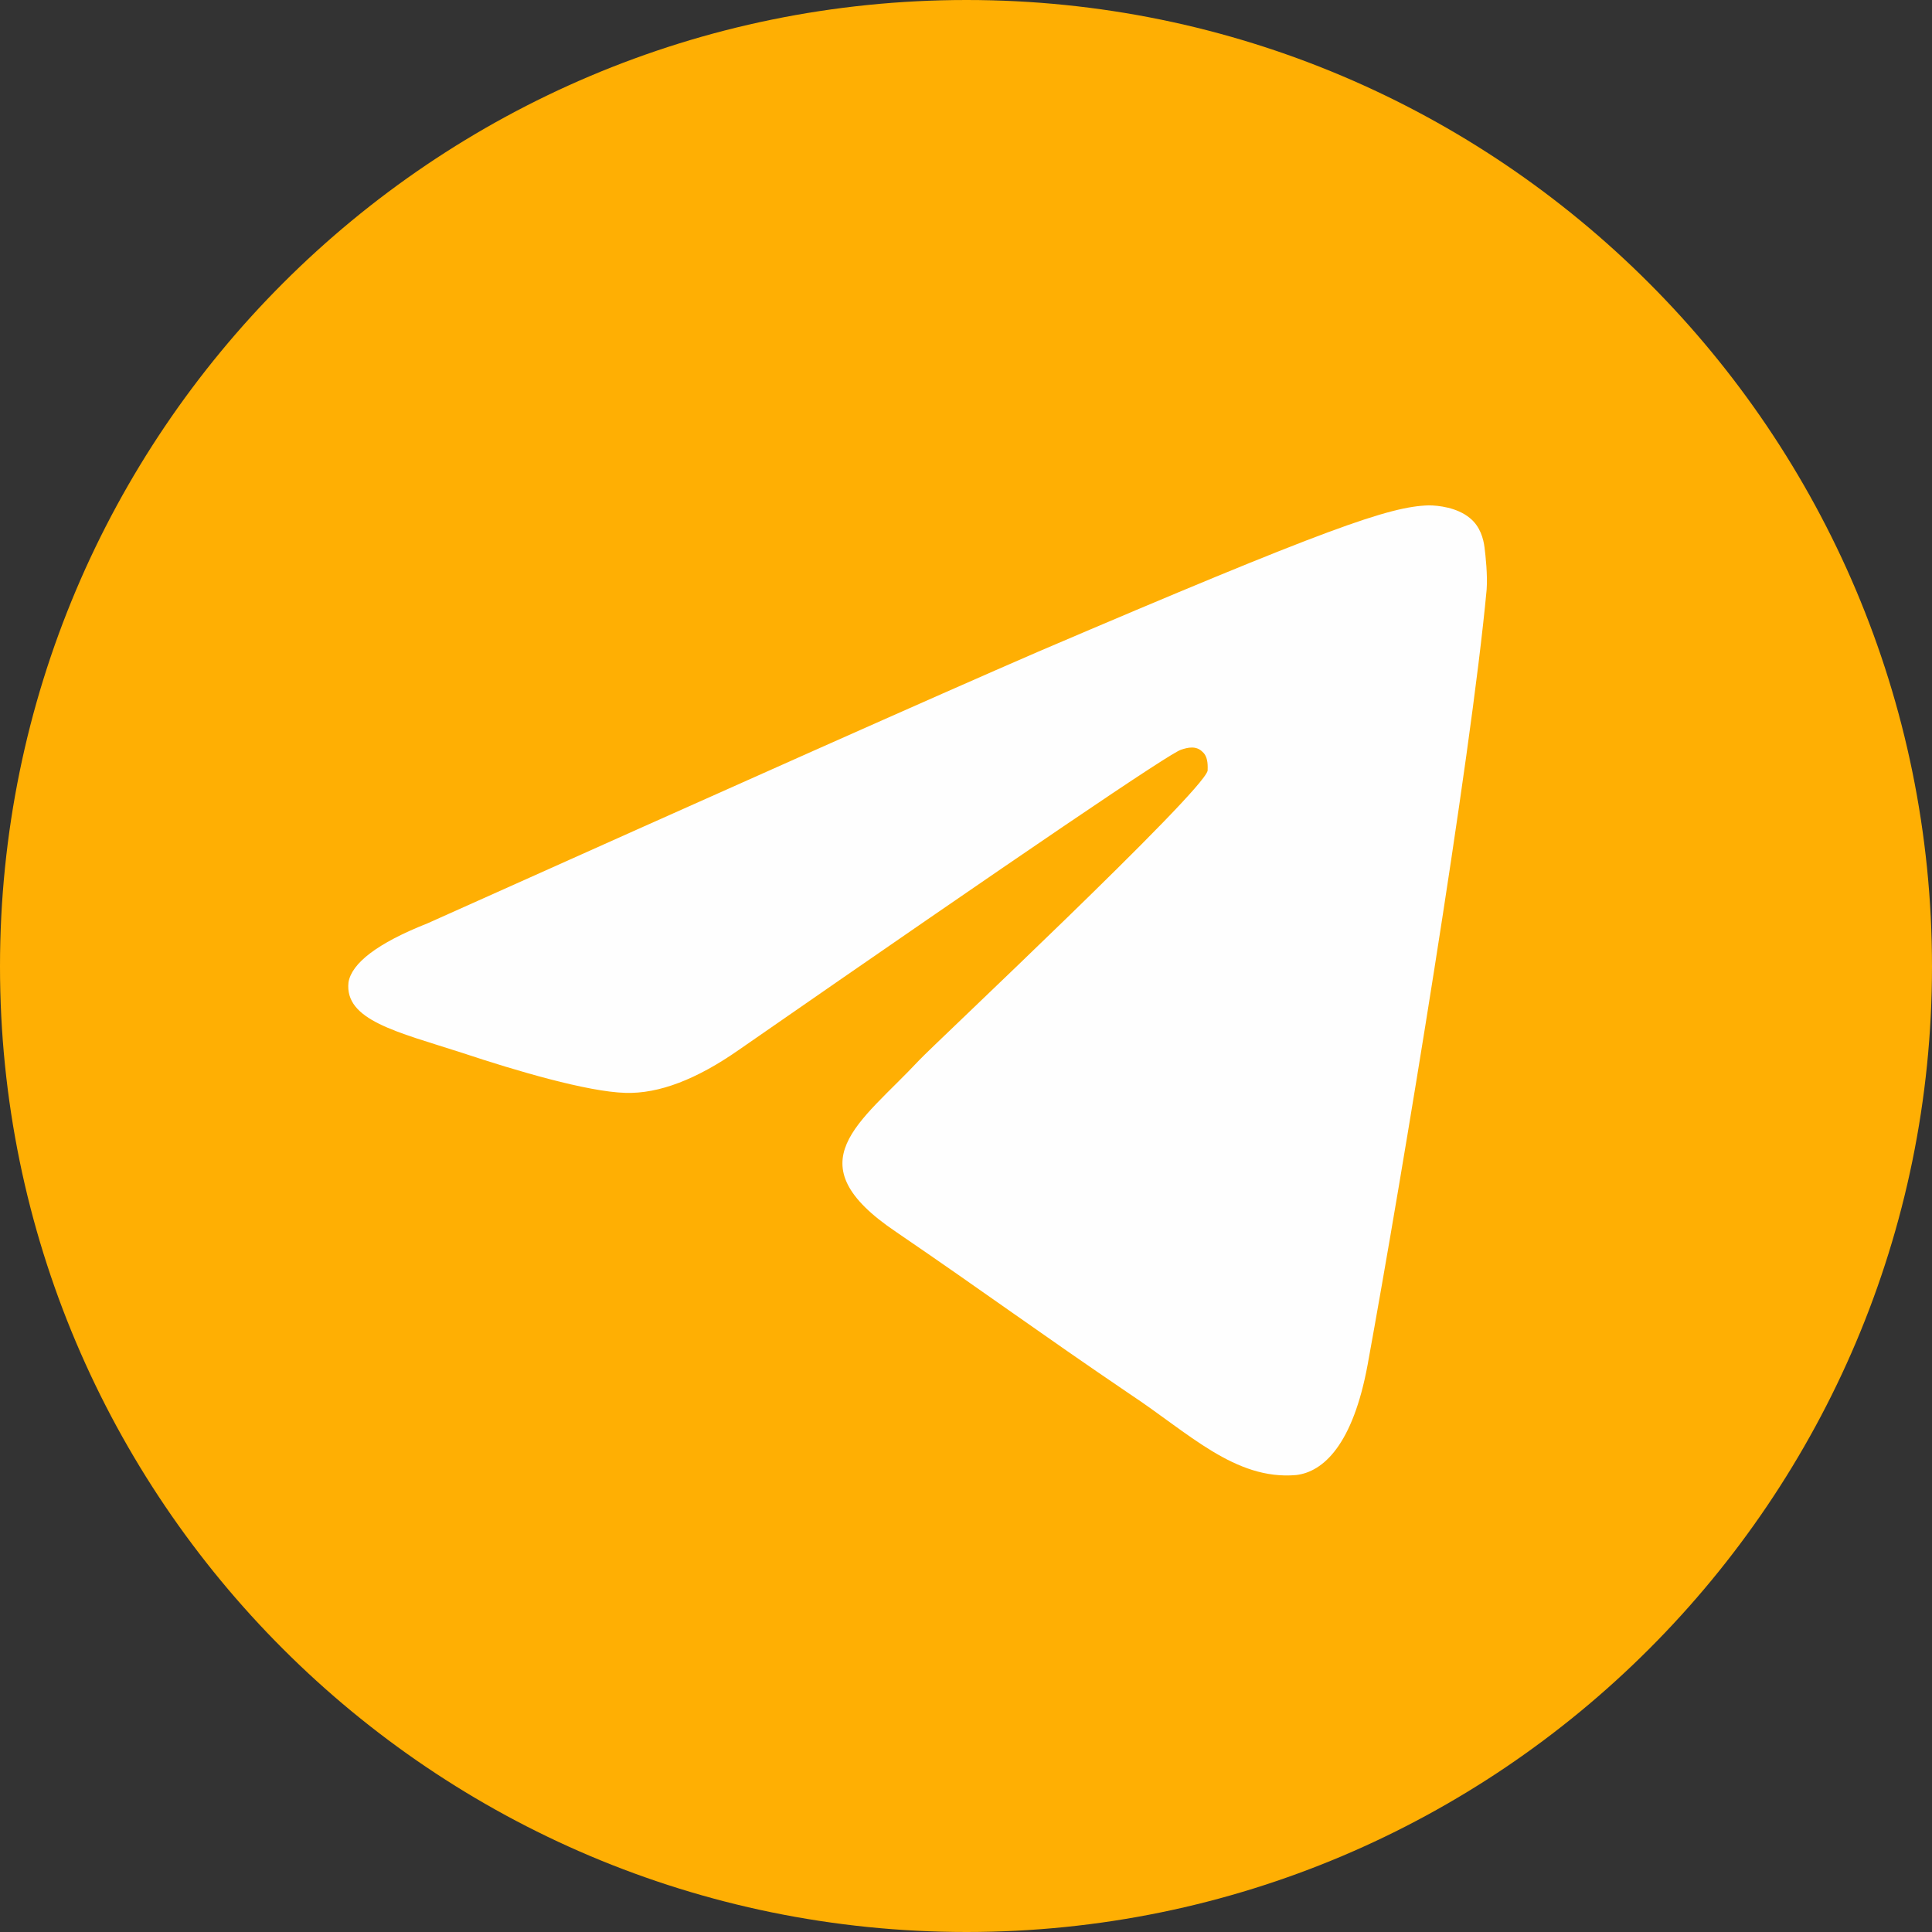
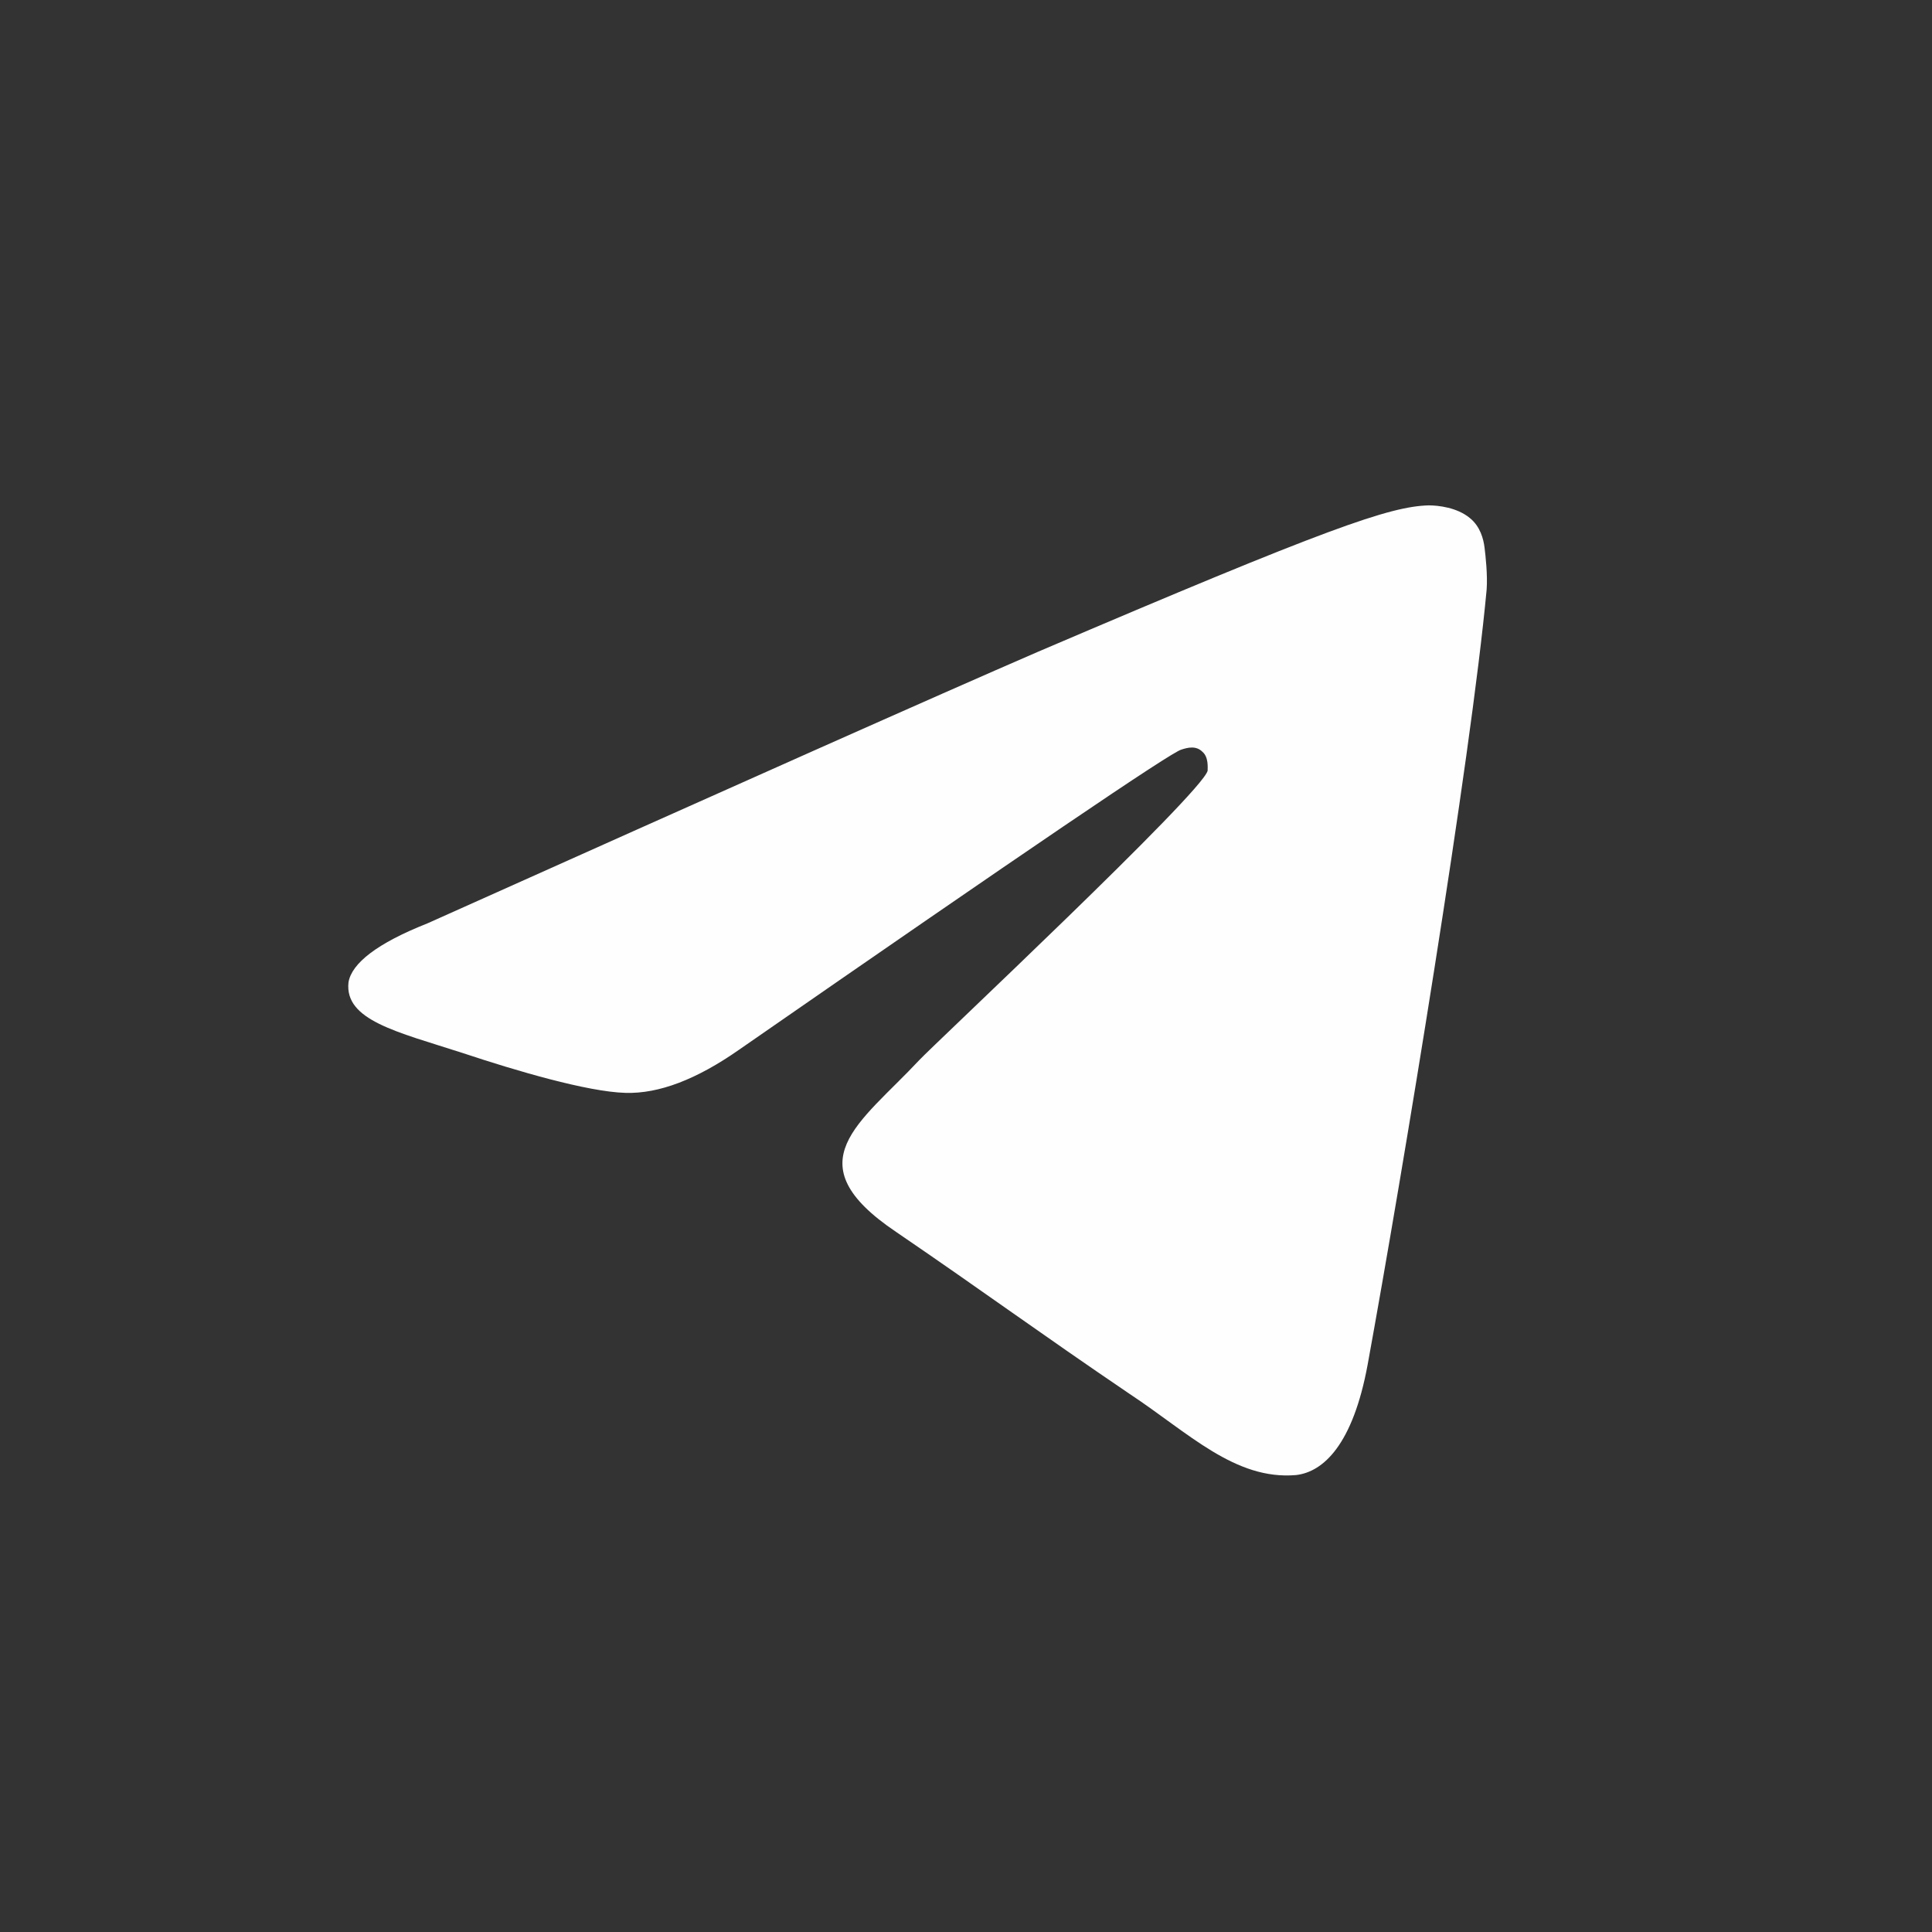
<svg xmlns="http://www.w3.org/2000/svg" xml:space="preserve" width="200px" height="200px" style="shape-rendering:geometricPrecision; text-rendering:geometricPrecision; image-rendering:optimizeQuality; fill-rule:evenodd; clip-rule:evenodd" viewBox="0 0 1835000 1835000">
  <rect x="0" y="0" width="1835000" height="1835000" fill="#333333" stroke="none" />
  <defs>
    <style type="text/css">  .fil1 {fill:#FEFEFE;fill-rule:nonzero} .fil0 {fill:#FFAF03;fill-rule:nonzero}  </style>
  </defs>
  <g id="Слой_x0020_1">
-     <path class="fil0" d="M918000 0c-507000,0 -918000,411000 -918000,918000 0,506000 411000,917000 918000,917000 506000,0 917000,-411000 917000,-917000 0,-507000 -411000,-918000 -917000,-918000z" />
    <path class="fil1" d="M406000 877000c290000,-130000 483000,-216000 580000,-258000 276000,-118000 334000,-138000 371000,-139000 9000,0 27000,2000 39000,12000 10000,8000 13000,20000 14000,28000 1000,8000 3000,26000 2000,40000 -15000,162000 -80000,555000 -113000,736000 -14000,76000 -42000,102000 -68000,105000 -58000,5000 -102000,-40000 -158000,-77000 -87000,-59000 -137000,-96000 -222000,-154000 -98000,-66000 -34000,-103000 22000,-163000 14000,-15000 269000,-254000 274000,-275000 0,-3000 1000,-13000 -5000,-18000 -6000,-6000 -14000,-4000 -20000,-2000 -9000,2000 -149000,97000 -420000,285000 -40000,28000 -76000,42000 -108000,41000 -36000,-1000 -104000,-21000 -155000,-38000 -62000,-20000 -112000,-31000 -108000,-67000 3000,-18000 27000,-37000 75000,-56000z" />
  </g>
</svg>